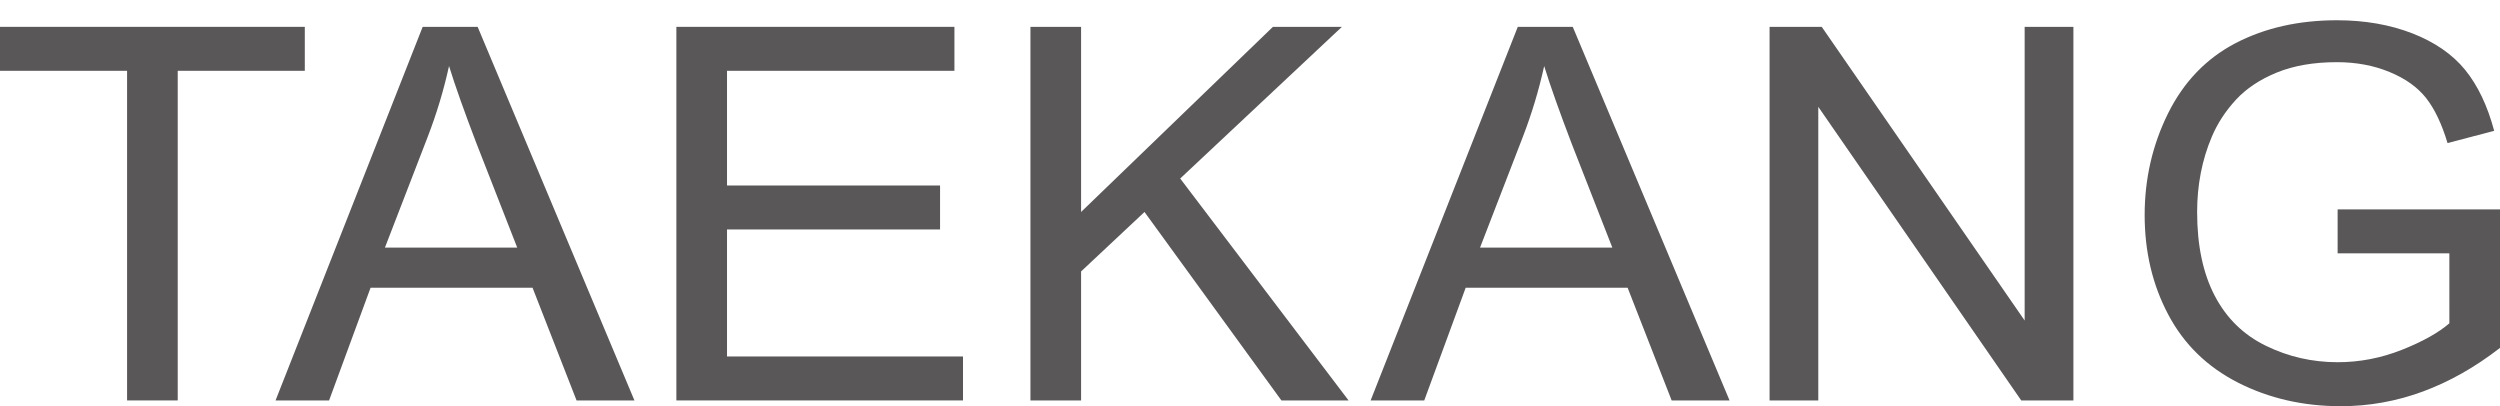
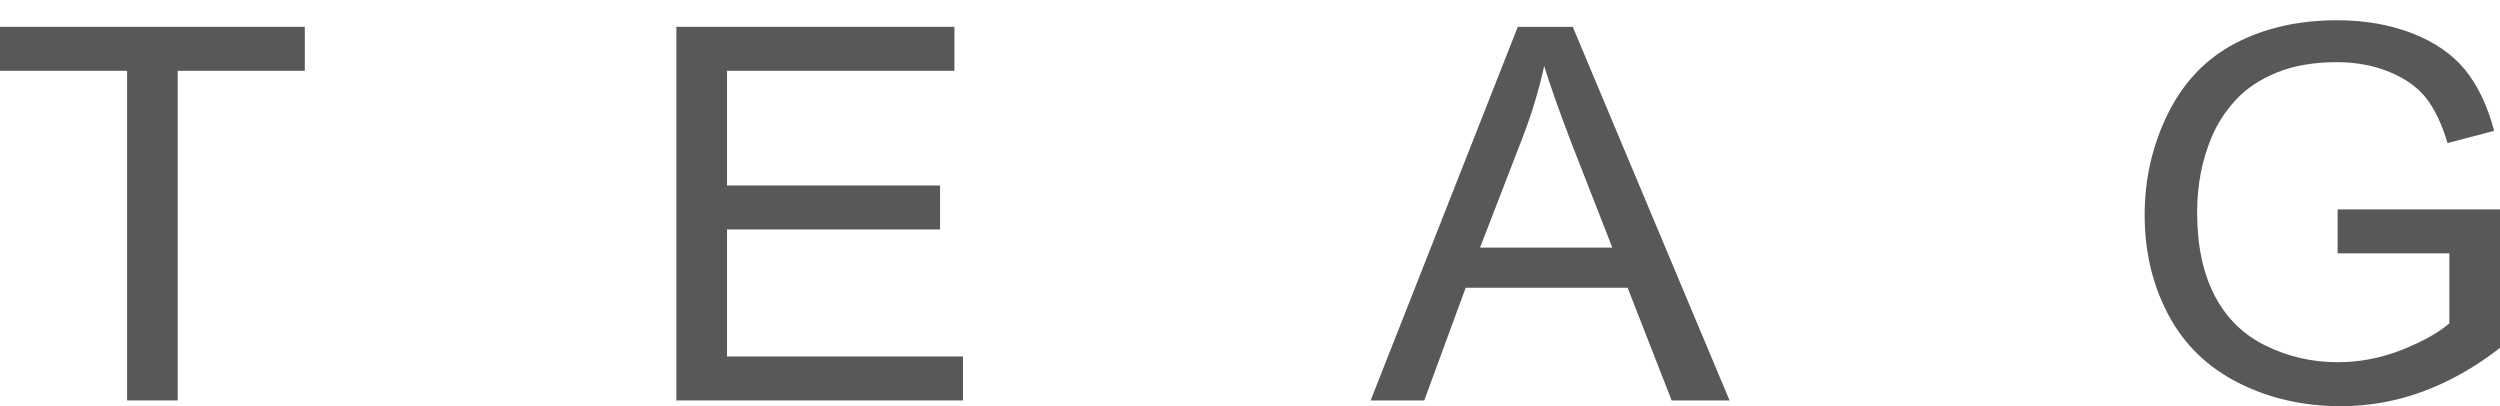
<svg xmlns="http://www.w3.org/2000/svg" version="1.1" id="레이어_1" x="0px" y="0px" width="81.955px" height="13.315px" viewBox="0 0 81.955 13.315" enable-background="new 0 0 81.955 13.315" xml:space="preserve">
  <g>
    <polygon fill="#595757" points="4.166,13.127 4.166,2.321 0,2.321 0,0.88 9.992,0.88 9.992,2.321 5.826,2.321 5.826,13.127  " />
-     <path fill="#595757" d="M9.033,13.127L13.856,0.88h1.802l5.14,12.247h-1.897l-1.443-3.694h-5.31l-1.36,3.694H9.033z M12.619,8.116   h4.336l-1.335-3.414c-0.394-1.033-0.696-1.876-0.9-2.537c-0.173,0.788-0.408,1.569-0.706,2.339L12.619,8.116z" />
    <polygon fill="#595757" points="22.173,13.127 22.173,0.88 31.288,0.88 31.288,2.321 23.833,2.321 23.833,6.081 30.817,6.081    30.817,7.522 23.833,7.522 23.833,11.686 31.569,11.686 31.569,13.127  " />
-     <polygon fill="#595757" points="33.78,13.127 33.78,0.88 35.44,0.88 35.44,6.949 41.729,0.88 43.99,0.88 38.689,5.852    44.209,13.127 42.007,13.127 37.519,6.949 35.44,8.898 35.44,13.127  " />
    <path fill="#595757" d="M44.932,13.127L49.756,0.88h1.802l5.14,12.247H54.8l-1.443-3.694h-5.309l-1.358,3.694H44.932z    M48.519,8.116h4.336L51.52,4.702c-0.394-1.033-0.695-1.876-0.899-2.537c-0.173,0.788-0.408,1.569-0.706,2.339L48.519,8.116z" />
-     <polygon fill="#595757" points="58.01,13.127 58.01,0.88 59.72,0.88 66.372,10.507 66.372,0.88 67.97,0.88 67.97,13.127    66.26,13.127 59.607,3.502 59.607,13.127  " />
    <path fill="#595757" d="M76.632,8.304v-1.44h5.323v4.54c-0.818,0.636-1.664,1.112-2.534,1.433   c-0.871,0.319-1.765,0.479-2.682,0.479c-1.236,0-2.359-0.258-3.371-0.772c-1.011-0.515-1.775-1.258-2.289-2.233   c-0.517-0.975-0.773-2.062-0.773-3.264c0-1.189,0.257-2.302,0.769-3.334c0.513-1.031,1.25-1.797,2.212-2.299   c0.963-0.5,2.07-0.75,3.324-0.75c0.91,0,1.733,0.144,2.469,0.429c0.737,0.288,1.313,0.685,1.73,1.195   c0.417,0.513,0.735,1.179,0.954,2.001L80.235,4.69c-0.186-0.625-0.421-1.114-0.7-1.473c-0.281-0.356-0.679-0.642-1.2-0.856   c-0.519-0.215-1.095-0.323-1.729-0.323c-0.76,0-1.416,0.115-1.968,0.34c-0.555,0.227-1,0.525-1.34,0.892   c-0.34,0.369-0.604,0.772-0.791,1.214c-0.321,0.758-0.481,1.583-0.481,2.468c0,1.094,0.193,2.01,0.579,2.747   c0.385,0.735,0.945,1.283,1.683,1.64c0.735,0.358,1.517,0.535,2.344,0.535c0.719,0,1.422-0.135,2.107-0.406   c0.684-0.272,1.204-0.563,1.556-0.87V8.304H76.632z" />
    <rect x="22.398" y="-7.014" display="none" fill="#595757" width="0.562" height="4.103" />
    <polygon display="none" fill="#595757" points="23.948,-2.912 23.948,-7.017 24.527,-7.017 26.776,-3.791 26.776,-7.017    27.318,-7.017 27.318,-2.912 26.739,-2.912 24.49,-6.138 24.49,-2.912  " />
    <path display="none" fill="#595757" d="M28.257-2.912v-4.103h1.468c0.331,0,0.584,0.019,0.759,0.058   c0.243,0.054,0.452,0.152,0.625,0.293c0.225,0.184,0.392,0.417,0.504,0.702c0.11,0.283,0.166,0.608,0.166,0.975   c0,0.31-0.037,0.587-0.112,0.829s-0.173,0.439-0.292,0.598l-0.387,0.373c-0.14,0.089-0.311,0.158-0.508,0.206   c-0.2,0.046-0.428,0.069-0.684,0.069H28.257z M28.819-3.397h0.909c0.281,0,0.503-0.025,0.661-0.075l0.383-0.215   c0.134-0.127,0.237-0.3,0.313-0.519c0.075-0.216,0.112-0.479,0.112-0.79c0-0.429-0.072-0.76-0.221-0.989   c-0.146-0.229-0.322-0.385-0.533-0.462c-0.15-0.056-0.394-0.085-0.729-0.085h-0.896V-3.397z" />
    <path display="none" fill="#595757" d="M35.36-7.015h0.56v2.37c0,0.413-0.048,0.74-0.144,0.983   c-0.096,0.241-0.271,0.439-0.524,0.591C35-2.918,34.669-2.843,34.256-2.843c-0.396,0-0.725-0.064-0.977-0.198   c-0.254-0.131-0.436-0.323-0.544-0.575c-0.107-0.252-0.164-0.594-0.164-1.029v-2.37h0.563v2.366c0,0.356,0.035,0.619,0.104,0.787   l0.354,0.392c0.169,0.09,0.375,0.138,0.616,0.138c0.415,0,0.711-0.092,0.888-0.273s0.265-0.529,0.265-1.043V-7.015z" />
    <path display="none" fill="#595757" d="M36.675-4.235l0.533-0.042c0.024,0.206,0.085,0.375,0.175,0.506   c0.091,0.133,0.235,0.239,0.427,0.32c0.193,0.082,0.41,0.121,0.651,0.121c0.215,0,0.404-0.029,0.569-0.092l0.366-0.252l0.119-0.352   L39.4-4.36l-0.385-0.241c-0.112-0.044-0.364-0.108-0.759-0.2c-0.392-0.092-0.664-0.175-0.82-0.256   c-0.204-0.102-0.354-0.229-0.454-0.383c-0.1-0.152-0.147-0.323-0.147-0.51c0-0.208,0.061-0.402,0.181-0.583   c0.123-0.179,0.301-0.316,0.535-0.41c0.233-0.094,0.494-0.14,0.781-0.14c0.317,0,0.594,0.048,0.835,0.146   c0.24,0.098,0.425,0.244,0.557,0.434c0.129,0.191,0.198,0.406,0.21,0.647l-0.543,0.042c-0.029-0.258-0.125-0.454-0.294-0.585   c-0.167-0.131-0.417-0.198-0.743-0.198c-0.34,0-0.59,0.061-0.746,0.179l-0.233,0.435l0.167,0.363   c0.108,0.096,0.392,0.193,0.85,0.292c0.458,0.102,0.772,0.187,0.941,0.262c0.248,0.11,0.431,0.25,0.548,0.419   c0.116,0.167,0.177,0.362,0.177,0.581s-0.064,0.425-0.193,0.616c-0.129,0.194-0.316,0.344-0.559,0.448   c-0.243,0.108-0.517,0.163-0.818,0.163c-0.386,0-0.708-0.054-0.969-0.165c-0.258-0.108-0.462-0.271-0.61-0.489   C36.76-3.715,36.683-3.96,36.675-4.235" />
    <polygon display="none" fill="#595757" points="41.923,-2.912 41.923,-6.529 40.517,-6.529 40.517,-7.017 43.891,-7.017    43.891,-6.529 42.484,-6.529 42.484,-2.912  " />
    <path display="none" fill="#595757" d="M44.486-2.913v-4.103h1.887c0.379,0,0.669,0.035,0.866,0.11   c0.198,0.075,0.356,0.204,0.476,0.392c0.118,0.188,0.175,0.392,0.175,0.619c0,0.292-0.096,0.537-0.292,0.737   c-0.195,0.2-0.497,0.327-0.906,0.381l0.34,0.204c0.164,0.146,0.318,0.327,0.467,0.545l0.737,1.114h-0.706l-0.563-0.852   c-0.165-0.246-0.3-0.434-0.406-0.564l-0.287-0.275l-0.257-0.11l-0.314-0.021h-0.653v1.822H44.486z M45.049-5.206h1.212   c0.258,0,0.458-0.027,0.604-0.077l0.331-0.248l0.113-0.369c0-0.193-0.073-0.354-0.219-0.479c-0.146-0.125-0.377-0.185-0.693-0.185   h-1.348V-5.206z" />
    <rect x="48.871" y="-7.014" display="none" fill="#595757" width="0.563" height="4.103" />
    <path display="none" fill="#595757" d="M49.964-2.912l1.629-4.103h0.616l1.739,4.103h-0.642l-0.493-1.241h-1.791L50.56-2.912   H49.964z M51.183-4.597h1.458l-0.446-1.139c-0.135-0.344-0.239-0.629-0.306-0.858c-0.059,0.269-0.136,0.531-0.235,0.792   L51.183-4.597z" />
    <polygon display="none" fill="#595757" points="54.382,-2.912 54.382,-7.017 54.944,-7.017 54.944,-3.396 57.046,-3.396    57.046,-2.912  " />
    <path display="none" fill="#595757" d="M62.193-4.351l0.561,0.138c-0.119,0.445-0.329,0.785-0.638,1.018   c-0.306,0.236-0.681,0.353-1.124,0.353c-0.459,0-0.834-0.09-1.121-0.269c-0.287-0.181-0.506-0.441-0.656-0.783   c-0.149-0.341-0.225-0.708-0.225-1.1c0-0.427,0.085-0.8,0.254-1.119s0.41-0.56,0.723-0.725s0.656-0.248,1.031-0.248   c0.427,0,0.783,0.104,1.074,0.314c0.29,0.208,0.492,0.502,0.606,0.881l-0.556,0.127c-0.098-0.3-0.239-0.517-0.427-0.654   c-0.188-0.135-0.426-0.204-0.709-0.204c-0.327,0-0.6,0.077-0.818,0.227c-0.221,0.15-0.375,0.354-0.462,0.608   c-0.09,0.254-0.134,0.517-0.134,0.79c0,0.348,0.053,0.652,0.158,0.912C59.836-3.824,60-3.63,60.224-3.501   c0.223,0.129,0.462,0.196,0.723,0.196c0.316,0,0.583-0.089,0.802-0.265C61.967-3.747,62.116-4.005,62.193-4.351" />
    <path display="none" fill="#595757" d="M63.284-4.908c0-0.681,0.191-1.214,0.571-1.6c0.379-0.385,0.868-0.577,1.468-0.577   c0.392,0,0.746,0.089,1.061,0.271c0.316,0.181,0.557,0.433,0.723,0.756c0.167,0.325,0.248,0.692,0.248,1.102   c0,0.417-0.088,0.787-0.261,1.116c-0.175,0.327-0.421,0.577-0.741,0.746c-0.318,0.168-0.662,0.251-1.033,0.251   c-0.4,0-0.758-0.094-1.072-0.279c-0.317-0.188-0.555-0.442-0.717-0.765C63.365-4.208,63.284-4.55,63.284-4.908 M63.868-4.902   c0,0.494,0.137,0.886,0.412,1.169c0.276,0.285,0.62,0.427,1.037,0.427c0.423,0,0.771-0.144,1.046-0.431   c0.272-0.287,0.41-0.695,0.41-1.223c0-0.335-0.059-0.627-0.178-0.875c-0.116-0.25-0.287-0.441-0.512-0.579   c-0.226-0.138-0.478-0.206-0.759-0.206c-0.397,0-0.739,0.131-1.026,0.396S63.868-5.521,63.868-4.902" />
    <rect x="68.168" y="-3.486" display="none" fill="#595757" width="0.597" height="0.575" />
    <path display="none" fill="#595757" d="M69.81-2.912v-0.575h0.598v0.575c0,0.21-0.04,0.381-0.119,0.511l-0.375,0.3l-0.138-0.215   l0.244-0.206l0.088-0.39H69.81z" />
    <polygon display="none" fill="#595757" points="71.375,-2.912 71.375,-7.017 71.935,-7.017 71.935,-3.396 74.036,-3.396    74.036,-2.912  " />
    <polygon display="none" fill="#595757" points="75.354,-2.912 75.354,-6.529 73.948,-6.529 73.948,-7.017 77.322,-7.017    77.322,-6.529 75.916,-6.529 75.916,-2.912  " />
    <path display="none" fill="#595757" d="M77.904-2.912v-4.103h1.468c0.332,0,0.584,0.019,0.759,0.058   c0.243,0.054,0.452,0.152,0.625,0.293c0.225,0.184,0.392,0.417,0.504,0.702c0.11,0.283,0.166,0.608,0.166,0.975   c0,0.31-0.037,0.587-0.112,0.829c-0.077,0.242-0.173,0.439-0.291,0.598l-0.388,0.373c-0.14,0.089-0.311,0.158-0.508,0.206   c-0.2,0.046-0.428,0.069-0.686,0.069H77.904z M78.467-3.397h0.91c0.281,0,0.502-0.025,0.66-0.075l0.383-0.215   c0.134-0.127,0.237-0.3,0.313-0.519c0.075-0.216,0.11-0.479,0.11-0.79c0-0.429-0.072-0.76-0.219-0.989   c-0.146-0.229-0.322-0.385-0.533-0.462c-0.149-0.056-0.396-0.085-0.729-0.085h-0.896V-3.397z" />
    <path display="none" fill="#C7000B" d="M-24.706-2.872h10.299c-1.822-2.422-4.724-3.991-7.988-3.991   c-5.52,0-9.993,4.472-9.993,9.991c0,5.518,4.474,9.992,9.993,9.992c0.521,0,1.033-0.04,1.533-0.117V1.876h-3.845V-2.872z    M-12.483,1.876h-3.36v8.792c2.106-1.83,3.441-4.529,3.441-7.54C-12.402,2.706-12.434,2.287-12.483,1.876" />
-     <rect x="-15.897" y="1.849" display="none" fill="#C7000B" width="3.547" height="11.179" />
    <polygon display="none" fill="#C7000B" points="-8.355,1.854 -11.884,6.827 -8.355,13.006 -5.983,13.006 -9.454,6.891    -5.936,1.854  " />
  </g>
</svg>